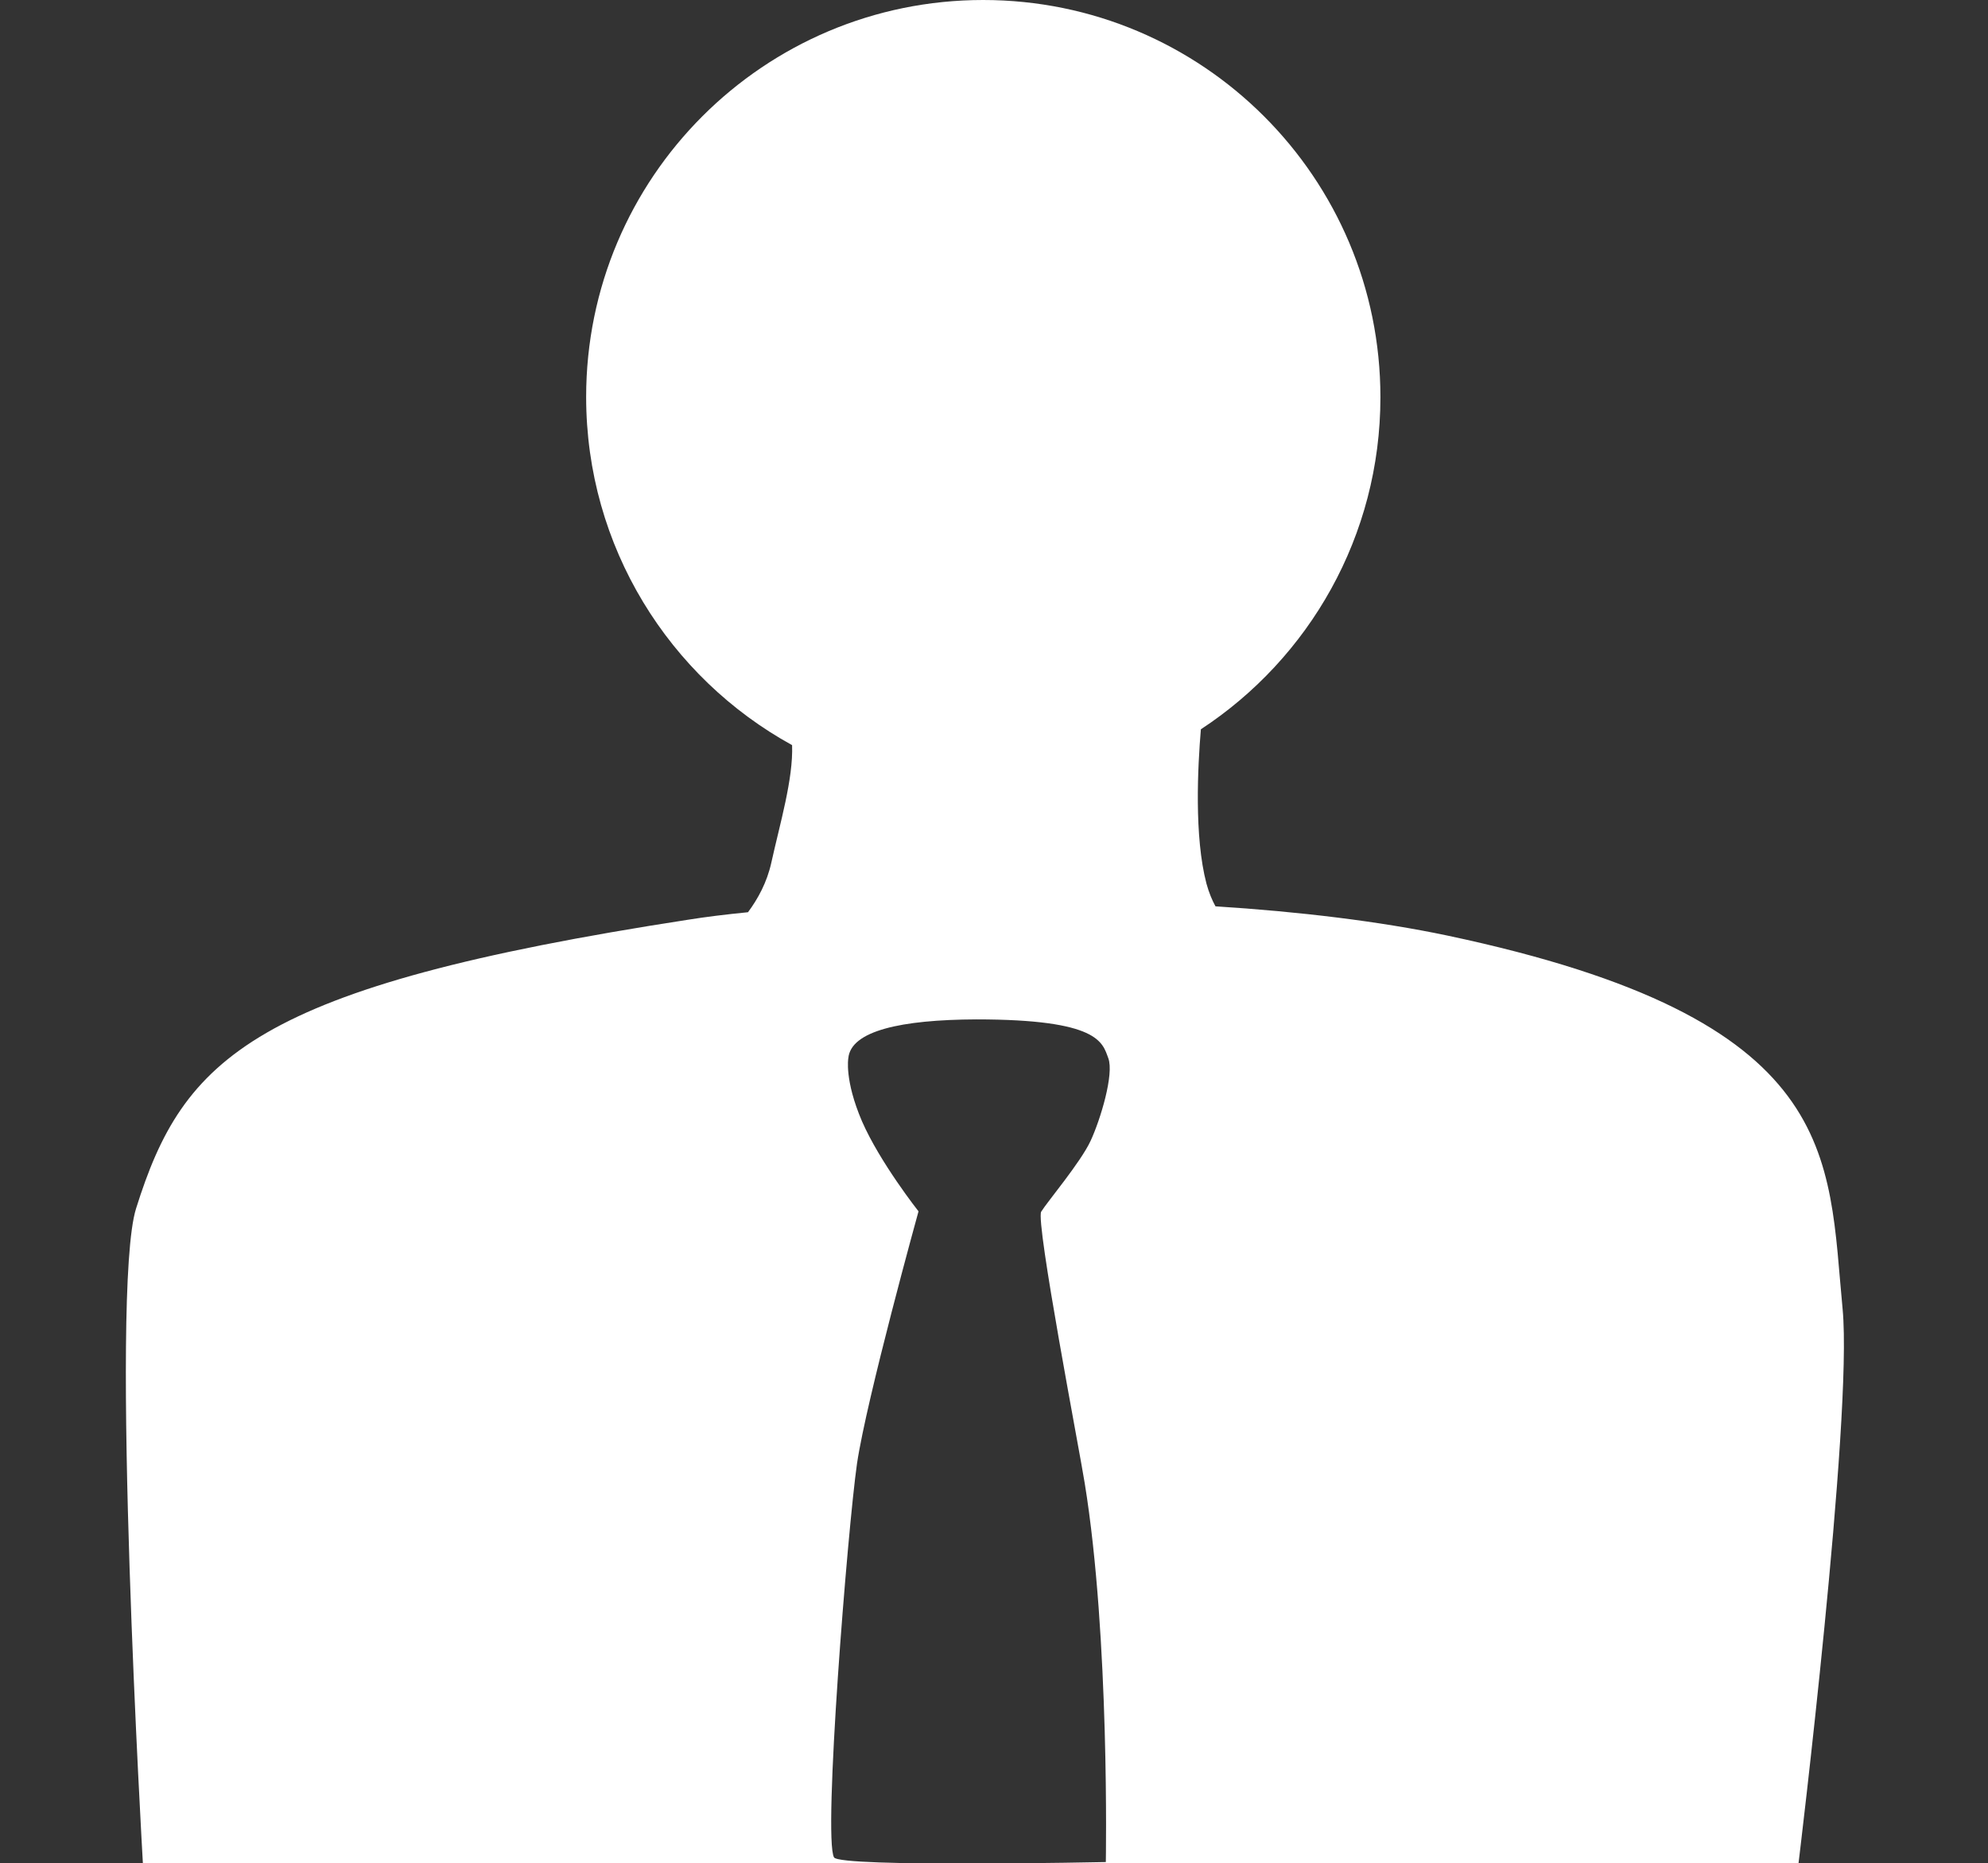
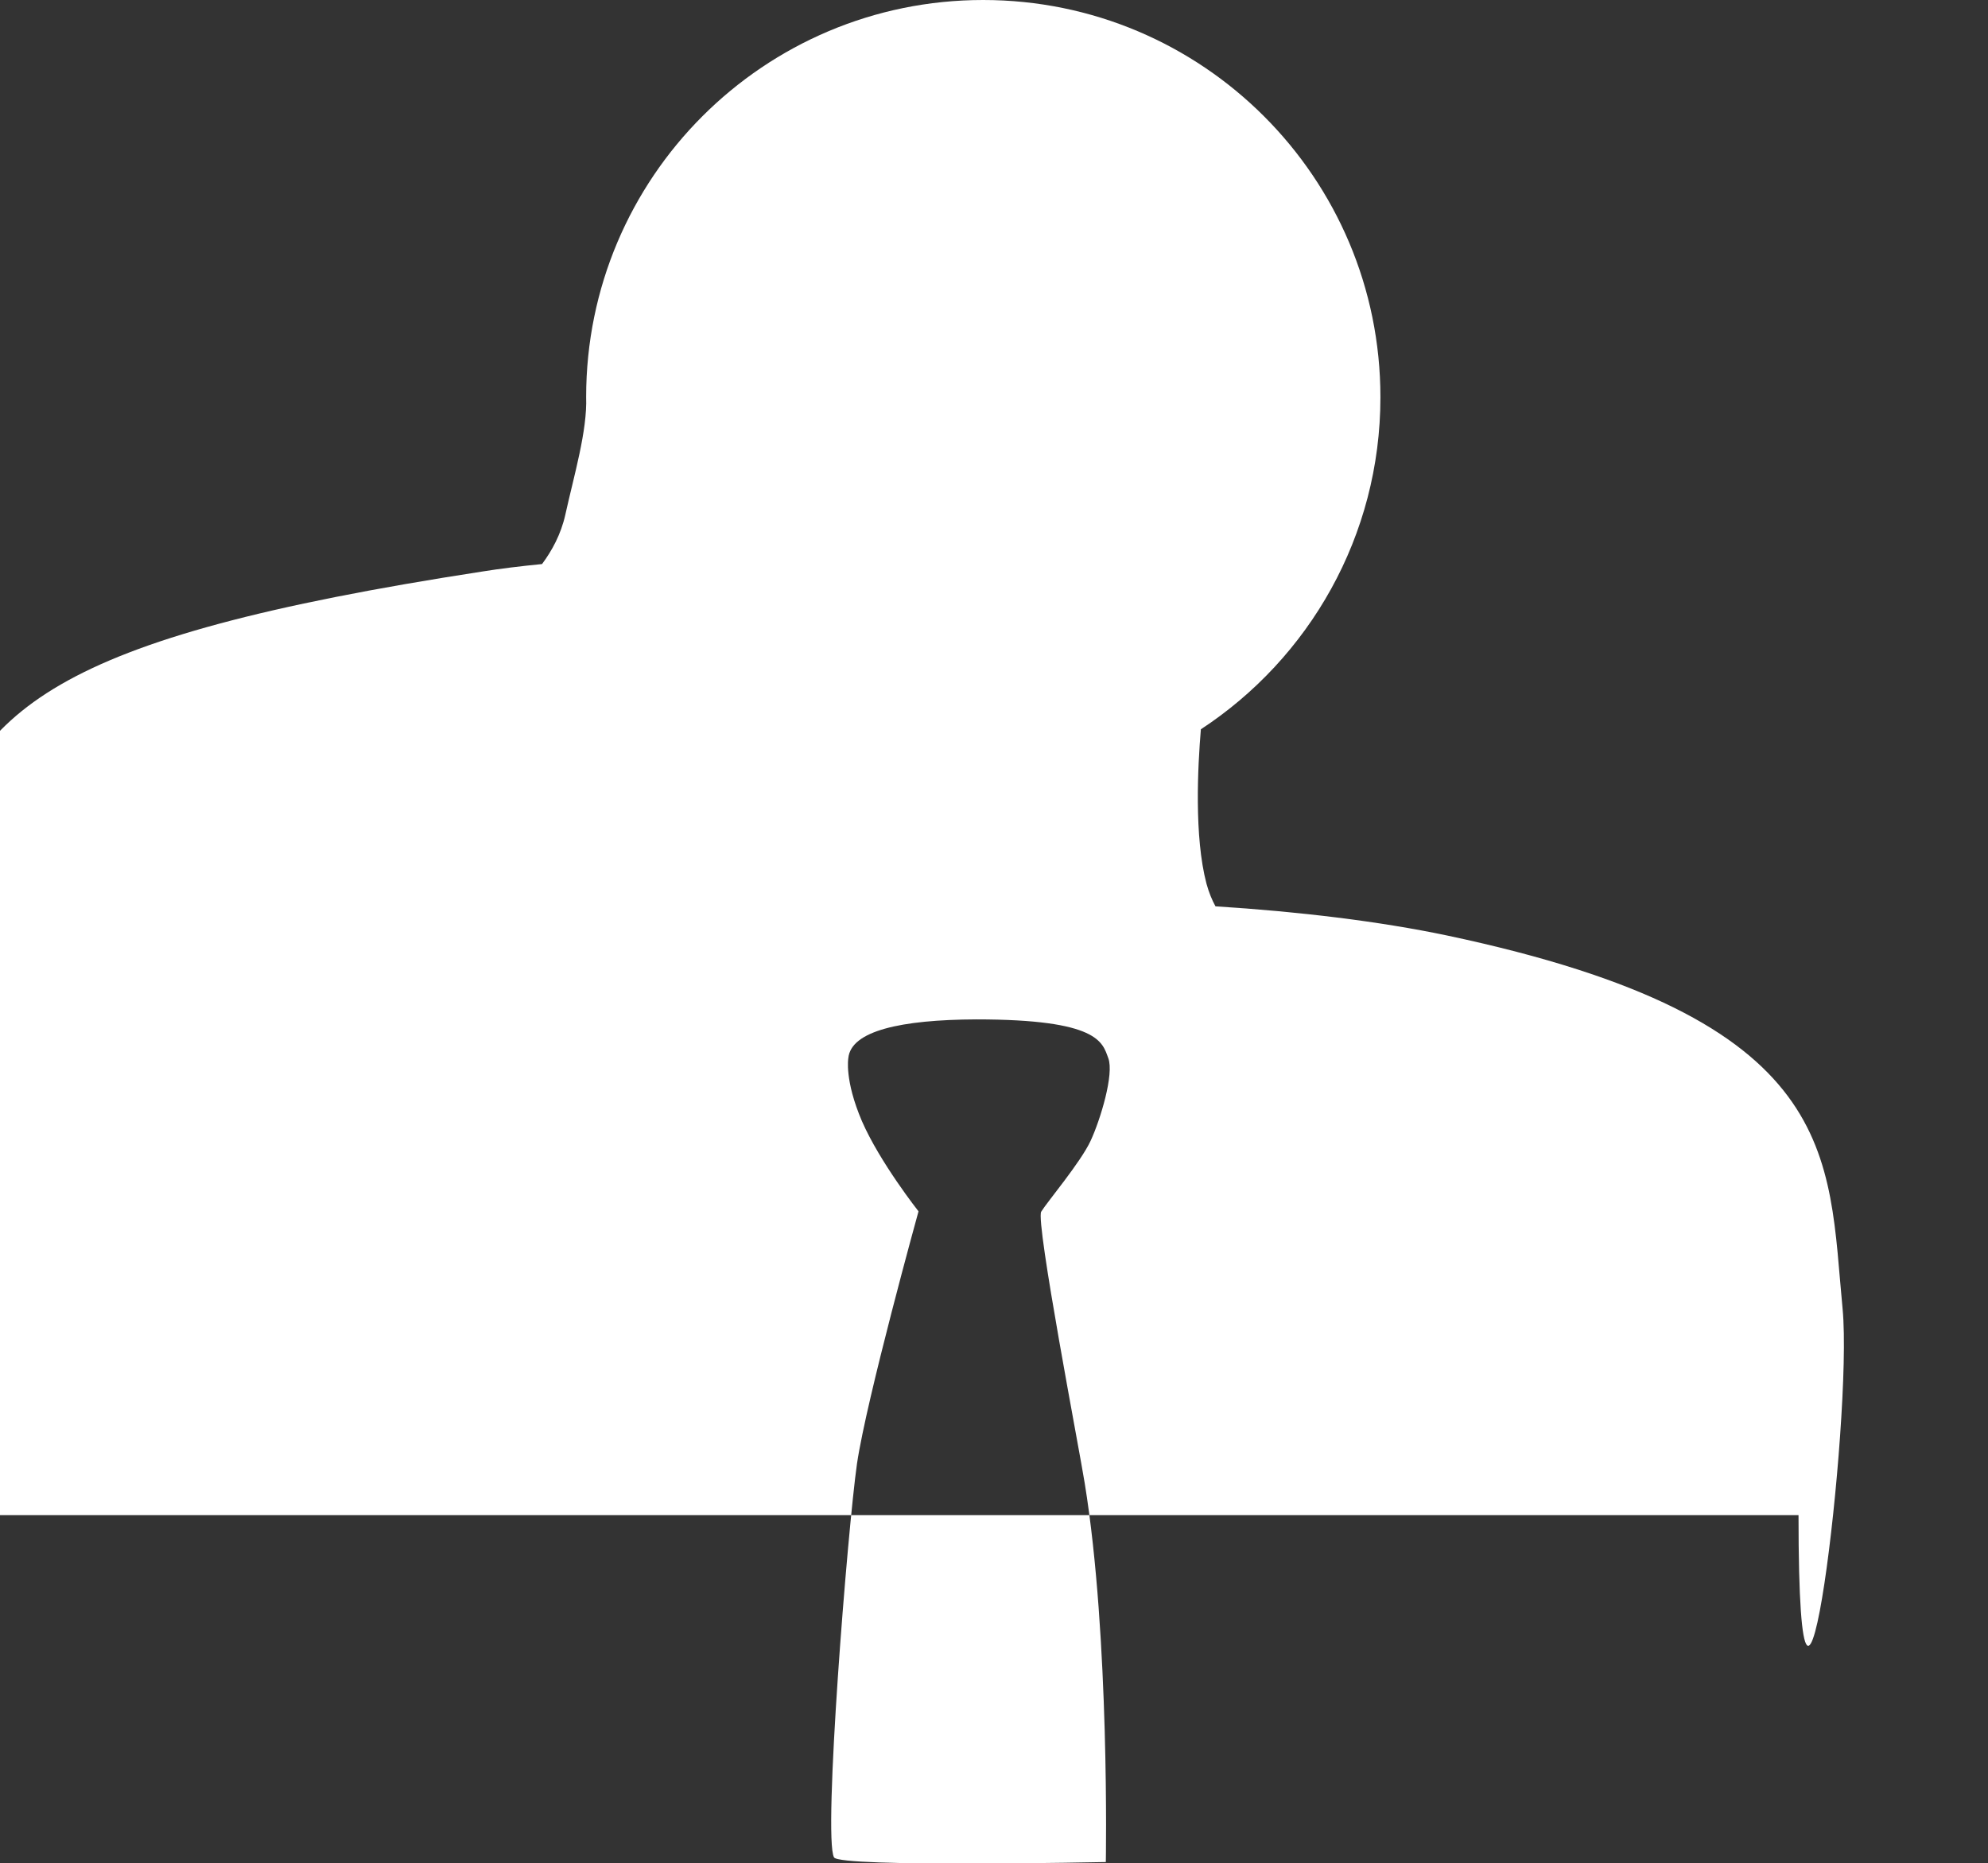
<svg xmlns="http://www.w3.org/2000/svg" version="1.1" id="レイヤー_1" focusable="false" x="0px" y="0px" viewBox="0 0 640 599.8" style="enable-background:new 0 0 640 599.8;" xml:space="preserve">
  <rect x="0" y="0" width="640" height="599.8" fill="#333333" stroke="none" />
  <style type="text/css">
	.st0{fill:#FFFFFF;}
</style>
-   <path class="st0" d="M593.2,421.5c-4.8-49.5,0.2-93.3-127.3-120.3c-21.9-4.6-47.7-7.7-74.6-9.4c-1.1-2-2.1-4.4-2.9-7.3  c-4-15.2-2.8-37.8-1.8-49.7c34.8-22.8,57.8-62.2,57.8-106.9C444.4,57.2,387.1,0,316.5,0S188.7,57.2,188.7,127.8  c0,48.3,26.8,90.4,66.3,112.1c0.4,10.9-3.9,25.2-6.7,37.9c-1.4,6.3-4.3,11.6-7.5,15.9c-7.1,0.7-13.6,1.5-19.2,2.4  c-140.2,21.6-162.6,44.5-177.8,93c-8.5,27.1,2.2,210.8,2.2,210.8H579C579,599.9,596.5,456.5,593.2,421.5z M349.2,477.5  c8.1,49.7,6.8,122,6.8,122s-85.6,1.8-87.5-1.5c-3.6-6.3,4.4-105.9,7.4-126.8c3.1-20.9,19.8-81.2,19.8-81.2s-12.4-15.7-18.2-29  c-5.7-13.3-4.4-20.3-4.4-20.3c0.8-8.8,16.9-12.4,41.2-12.5c39.5,0,40.6,7.4,42.5,12.5s-2.5,19.7-5.7,26.6s-14,19.7-15.9,22.8  S347.7,467.9,349.2,477.5z" />
+   <path class="st0" d="M593.2,421.5c-4.8-49.5,0.2-93.3-127.3-120.3c-21.9-4.6-47.7-7.7-74.6-9.4c-1.1-2-2.1-4.4-2.9-7.3  c-4-15.2-2.8-37.8-1.8-49.7c34.8-22.8,57.8-62.2,57.8-106.9C444.4,57.2,387.1,0,316.5,0S188.7,57.2,188.7,127.8  c0.4,10.9-3.9,25.2-6.7,37.9c-1.4,6.3-4.3,11.6-7.5,15.9c-7.1,0.7-13.6,1.5-19.2,2.4  c-140.2,21.6-162.6,44.5-177.8,93c-8.5,27.1,2.2,210.8,2.2,210.8H579C579,599.9,596.5,456.5,593.2,421.5z M349.2,477.5  c8.1,49.7,6.8,122,6.8,122s-85.6,1.8-87.5-1.5c-3.6-6.3,4.4-105.9,7.4-126.8c3.1-20.9,19.8-81.2,19.8-81.2s-12.4-15.7-18.2-29  c-5.7-13.3-4.4-20.3-4.4-20.3c0.8-8.8,16.9-12.4,41.2-12.5c39.5,0,40.6,7.4,42.5,12.5s-2.5,19.7-5.7,26.6s-14,19.7-15.9,22.8  S347.7,467.9,349.2,477.5z" />
</svg>